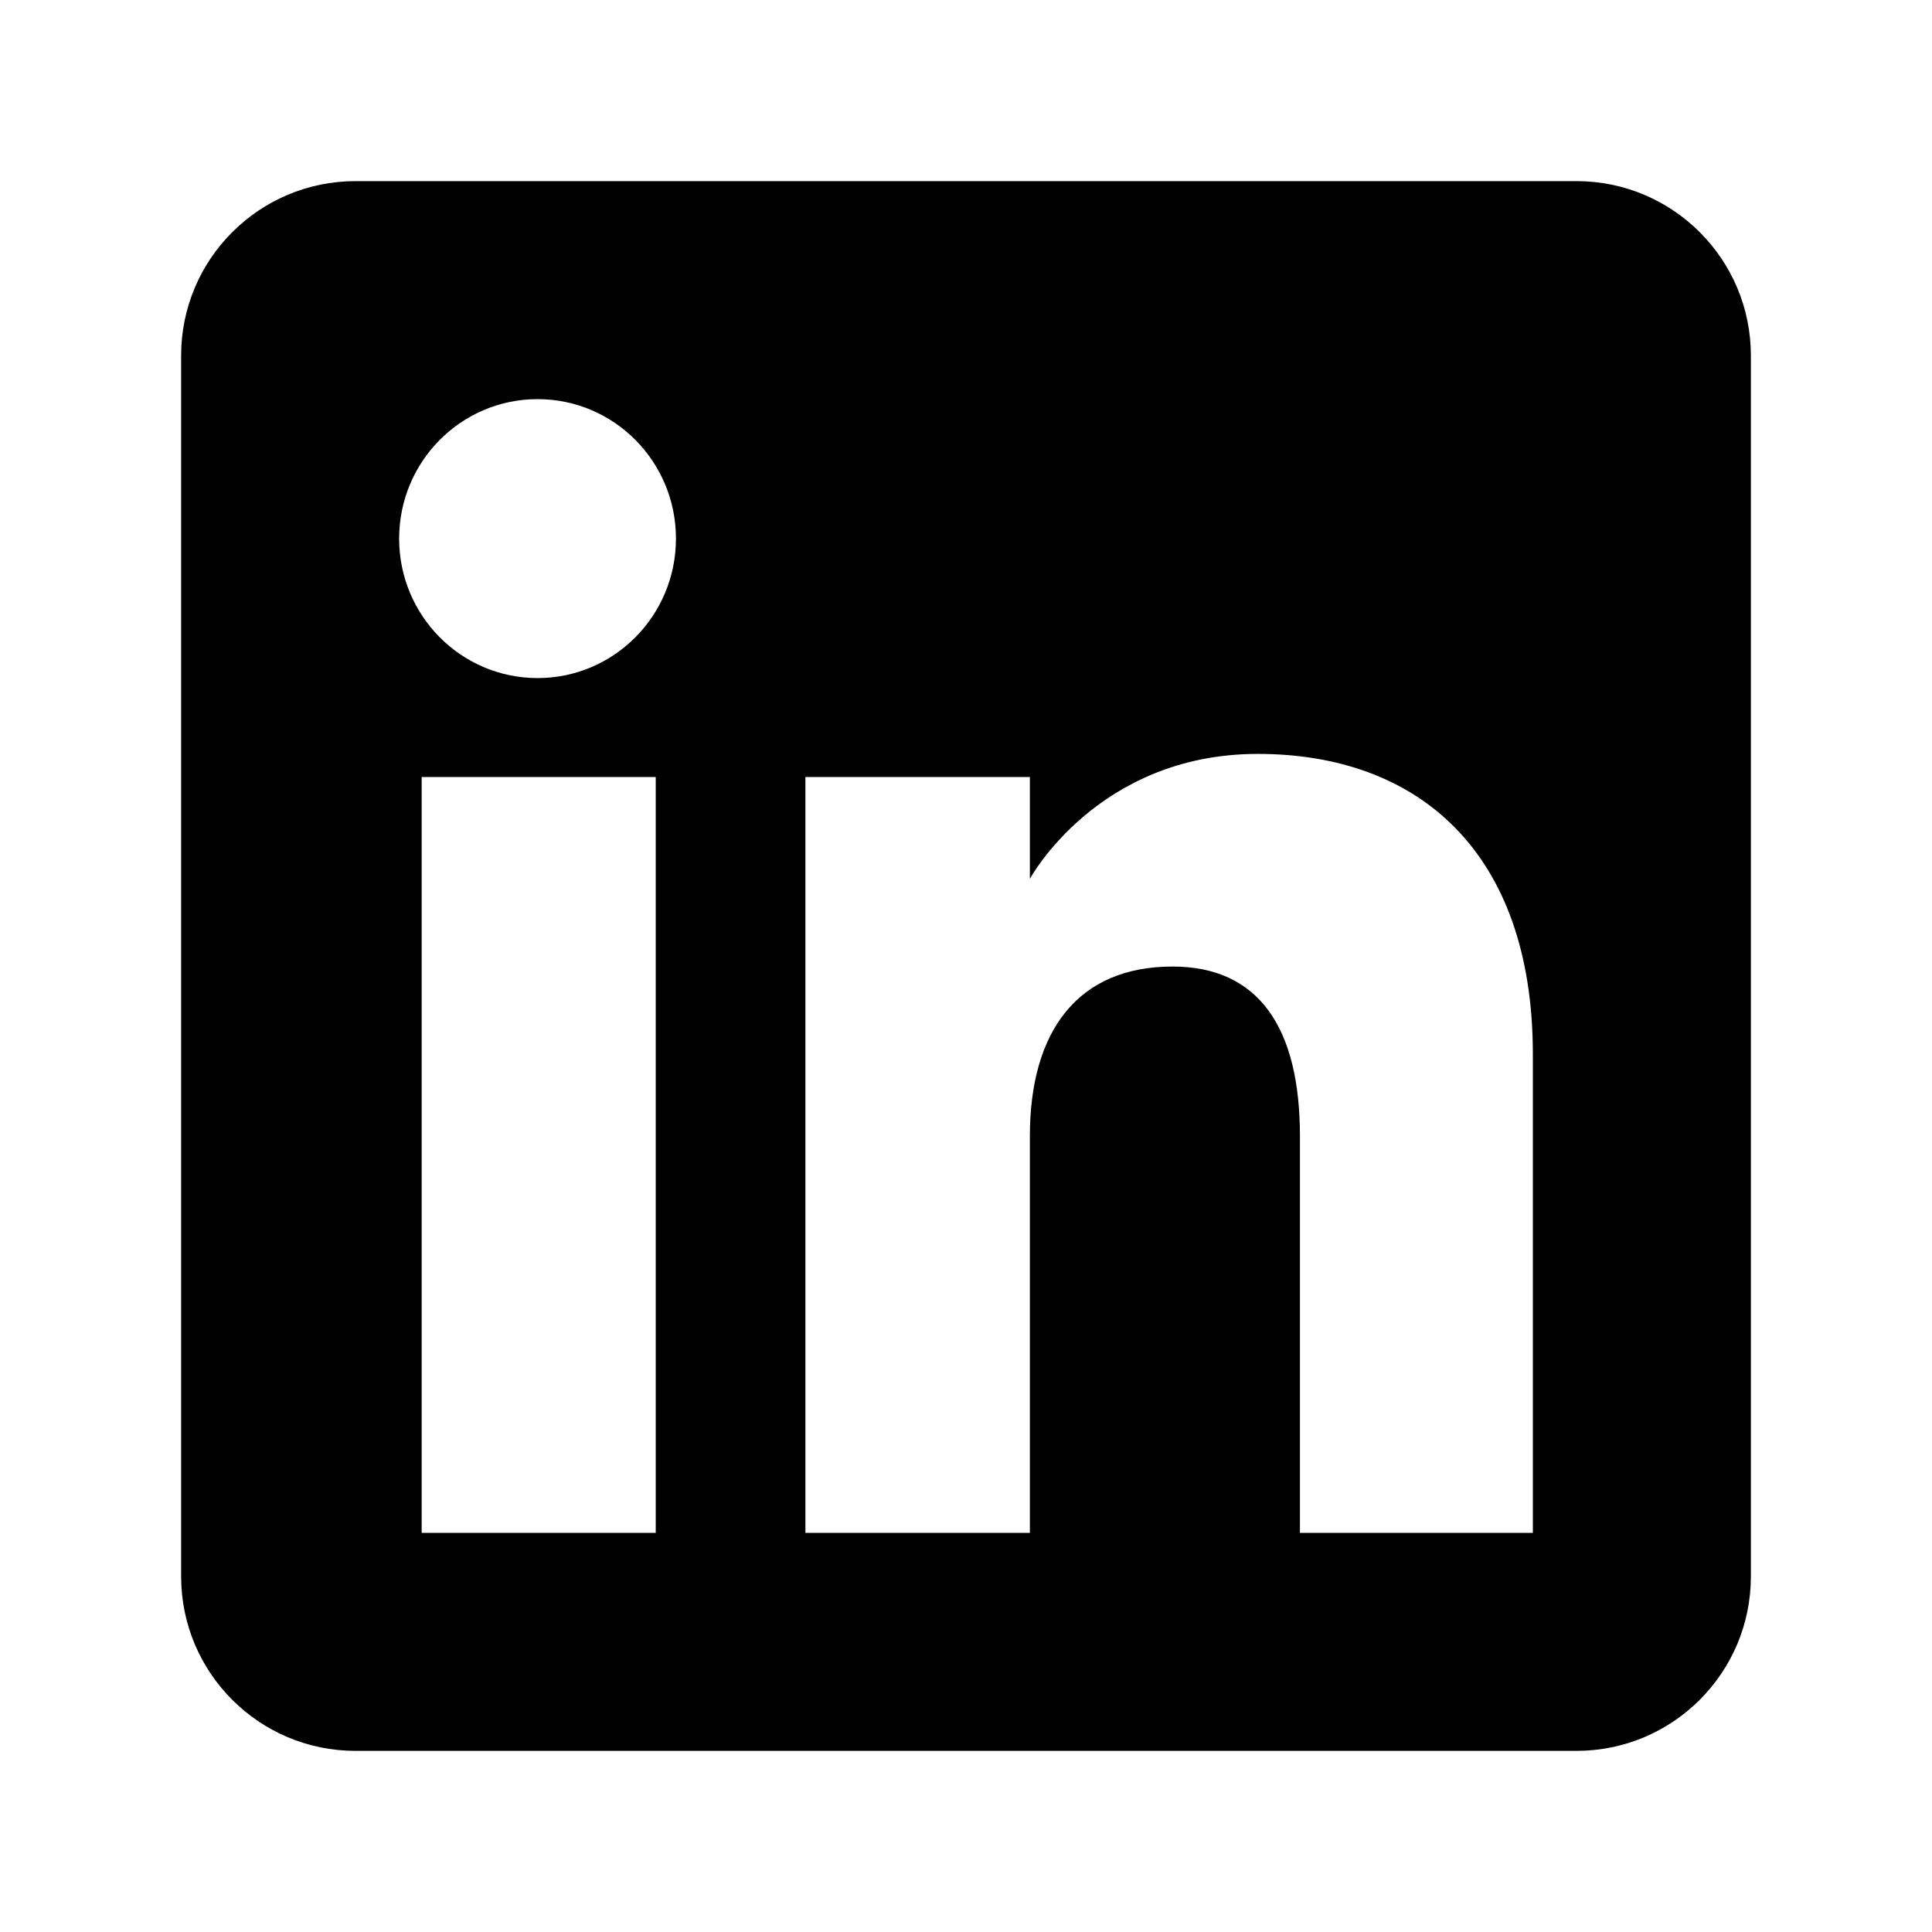
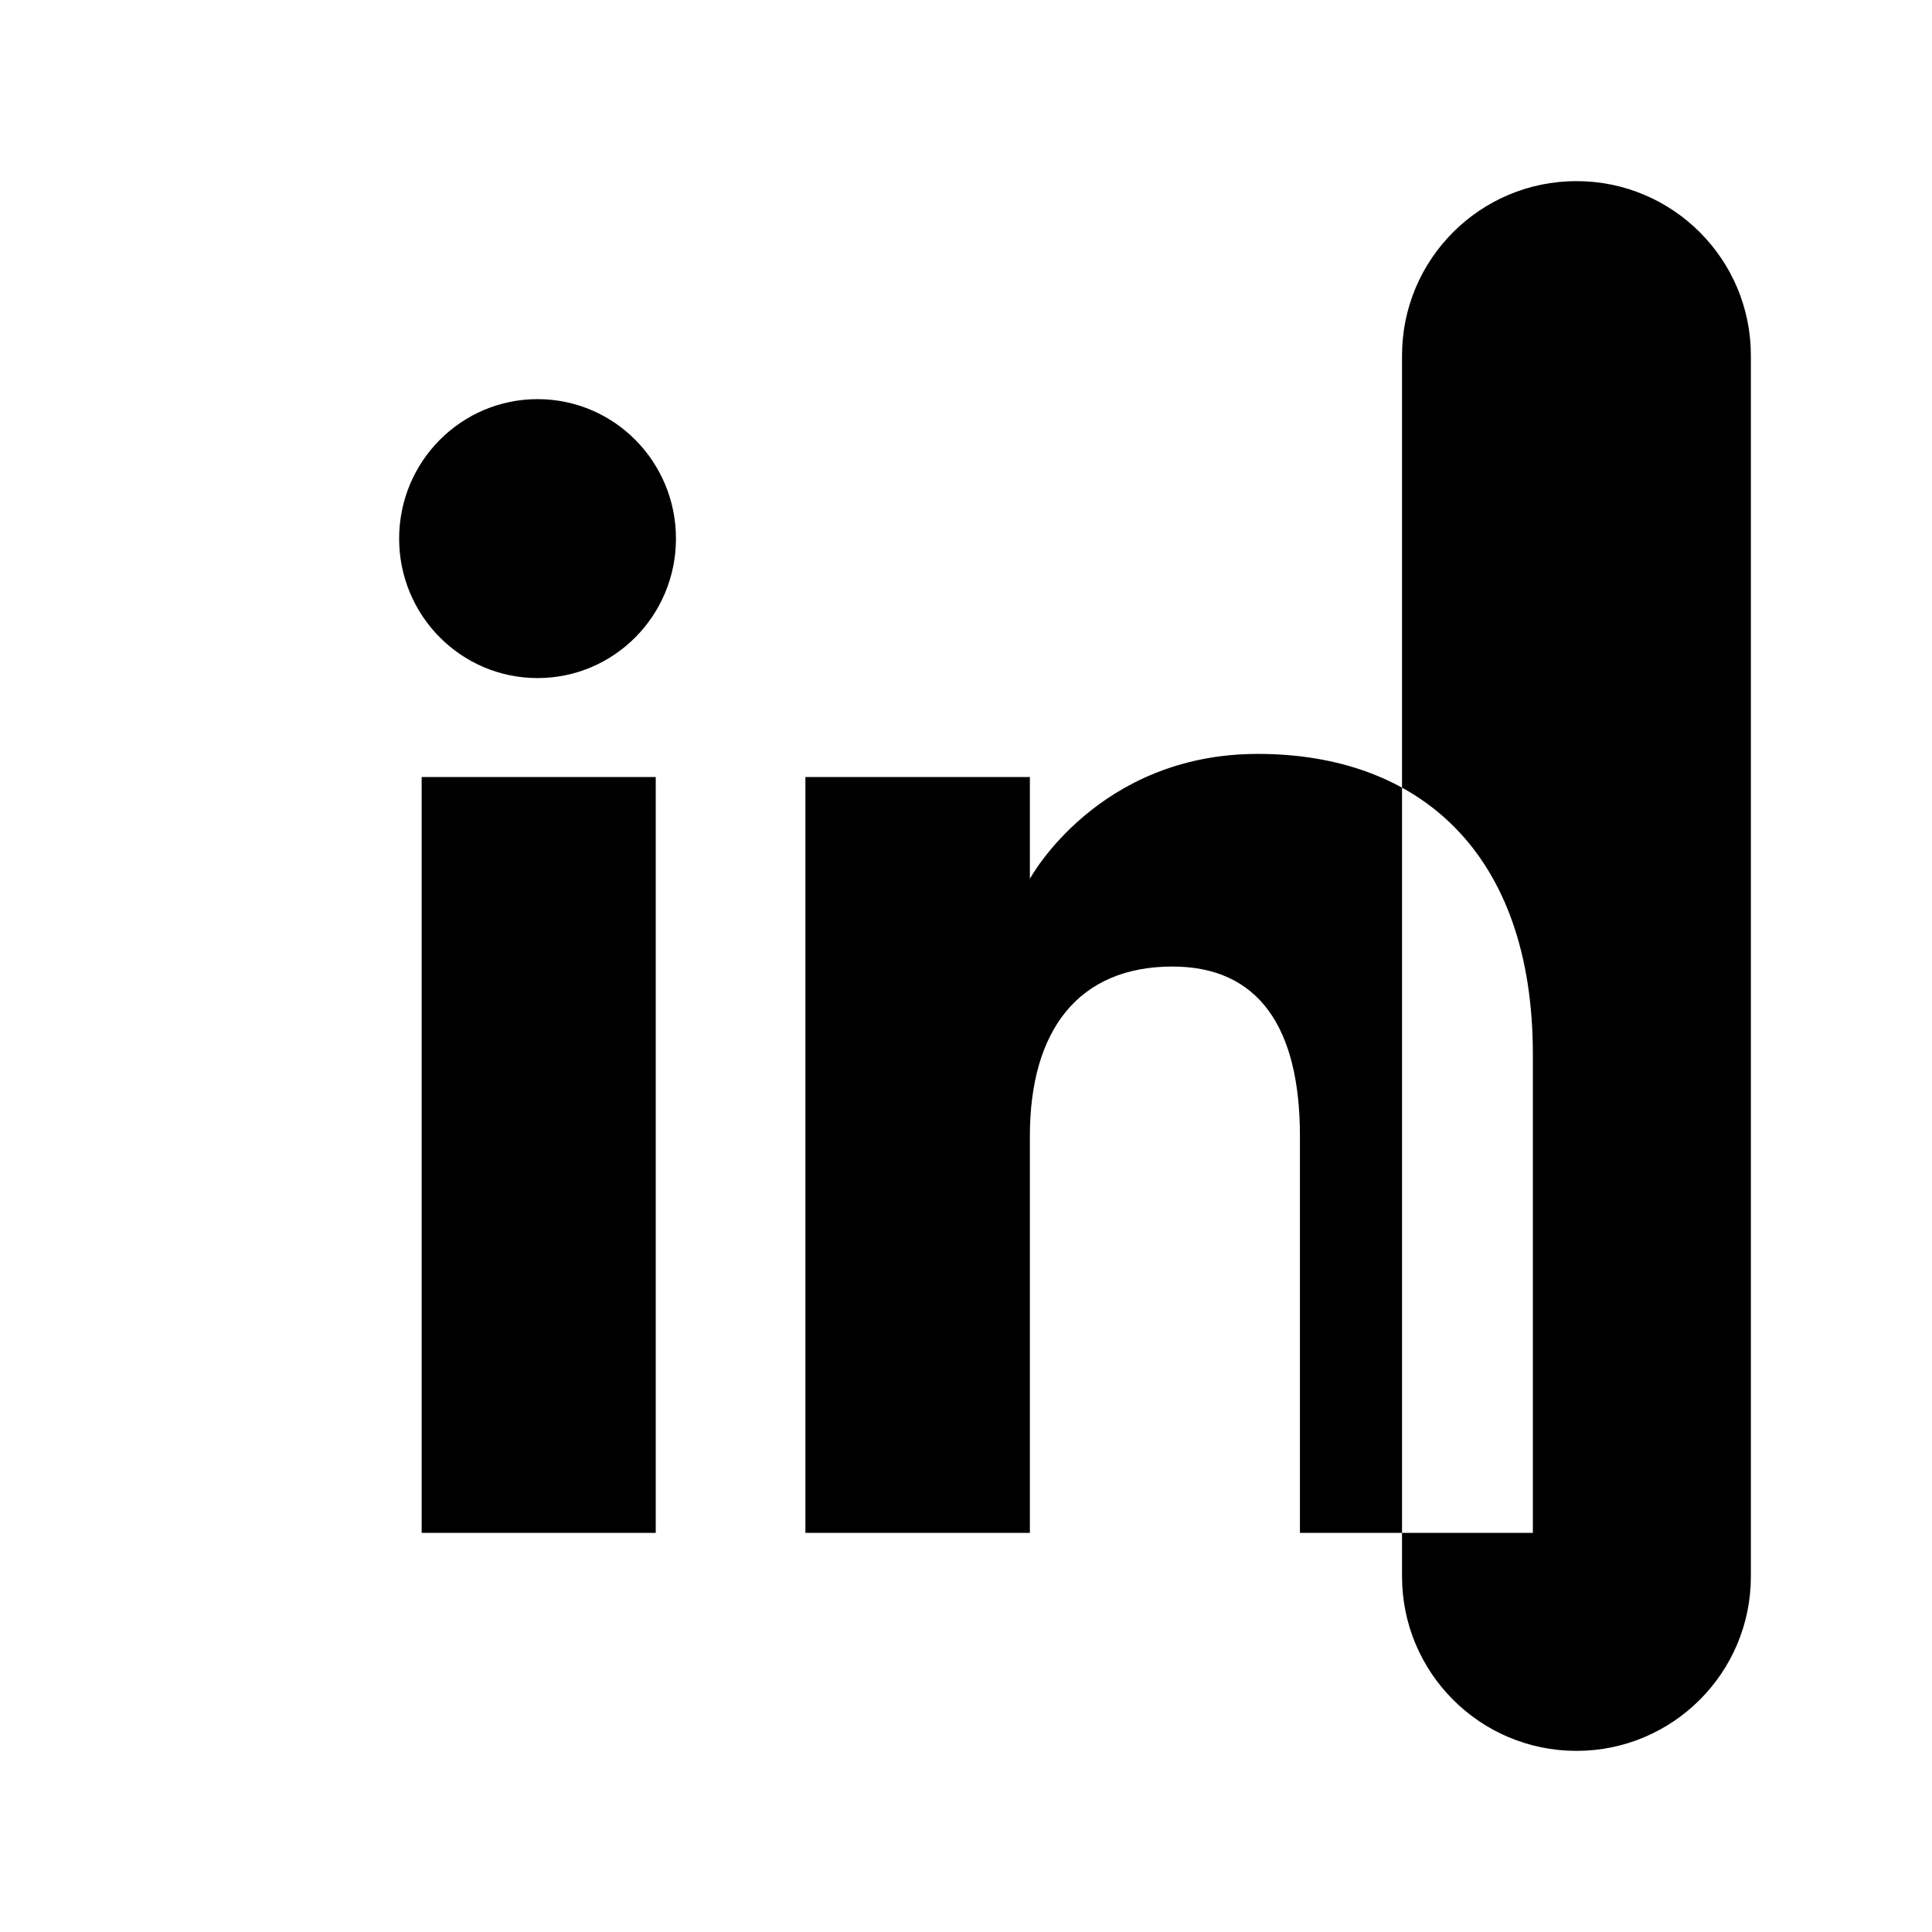
<svg xmlns="http://www.w3.org/2000/svg" width="32px" height="32px" viewBox="0 0 32 32">
  <g class="nc-icon-wrapper" fill="currentColor">
-     <path d="M26.111,3H5.889c-1.595,0-2.889,1.293-2.889,2.889V26.111c0,1.595,1.293,2.889,2.889,2.889H26.111c1.595,0,2.889-1.293,2.889-2.889V5.889c0-1.595-1.293-2.889-2.889-2.889ZM10.861,25.389h-3.877V12.87h3.877v12.519Zm-1.957-14.158c-1.267,0-2.293-1.034-2.293-2.31s1.026-2.31,2.293-2.31,2.292,1.034,2.292,2.31-1.026,2.31-2.292,2.31Zm16.485,14.158h-3.858v-6.571c0-1.802-.685-2.809-2.111-2.809-1.551,0-2.362,1.048-2.362,2.809v6.571h-3.718V12.87h3.718v1.686s1.118-2.069,3.775-2.069,4.556,1.621,4.556,4.975v7.926Z" fill-rule="evenodd" />
+     <path d="M26.111,3c-1.595,0-2.889,1.293-2.889,2.889V26.111c0,1.595,1.293,2.889,2.889,2.889H26.111c1.595,0,2.889-1.293,2.889-2.889V5.889c0-1.595-1.293-2.889-2.889-2.889ZM10.861,25.389h-3.877V12.87h3.877v12.519Zm-1.957-14.158c-1.267,0-2.293-1.034-2.293-2.31s1.026-2.31,2.293-2.31,2.292,1.034,2.292,2.31-1.026,2.31-2.292,2.31Zm16.485,14.158h-3.858v-6.571c0-1.802-.685-2.809-2.111-2.809-1.551,0-2.362,1.048-2.362,2.809v6.571h-3.718V12.87h3.718v1.686s1.118-2.069,3.775-2.069,4.556,1.621,4.556,4.975v7.926Z" fill-rule="evenodd" />
  </g>
</svg>